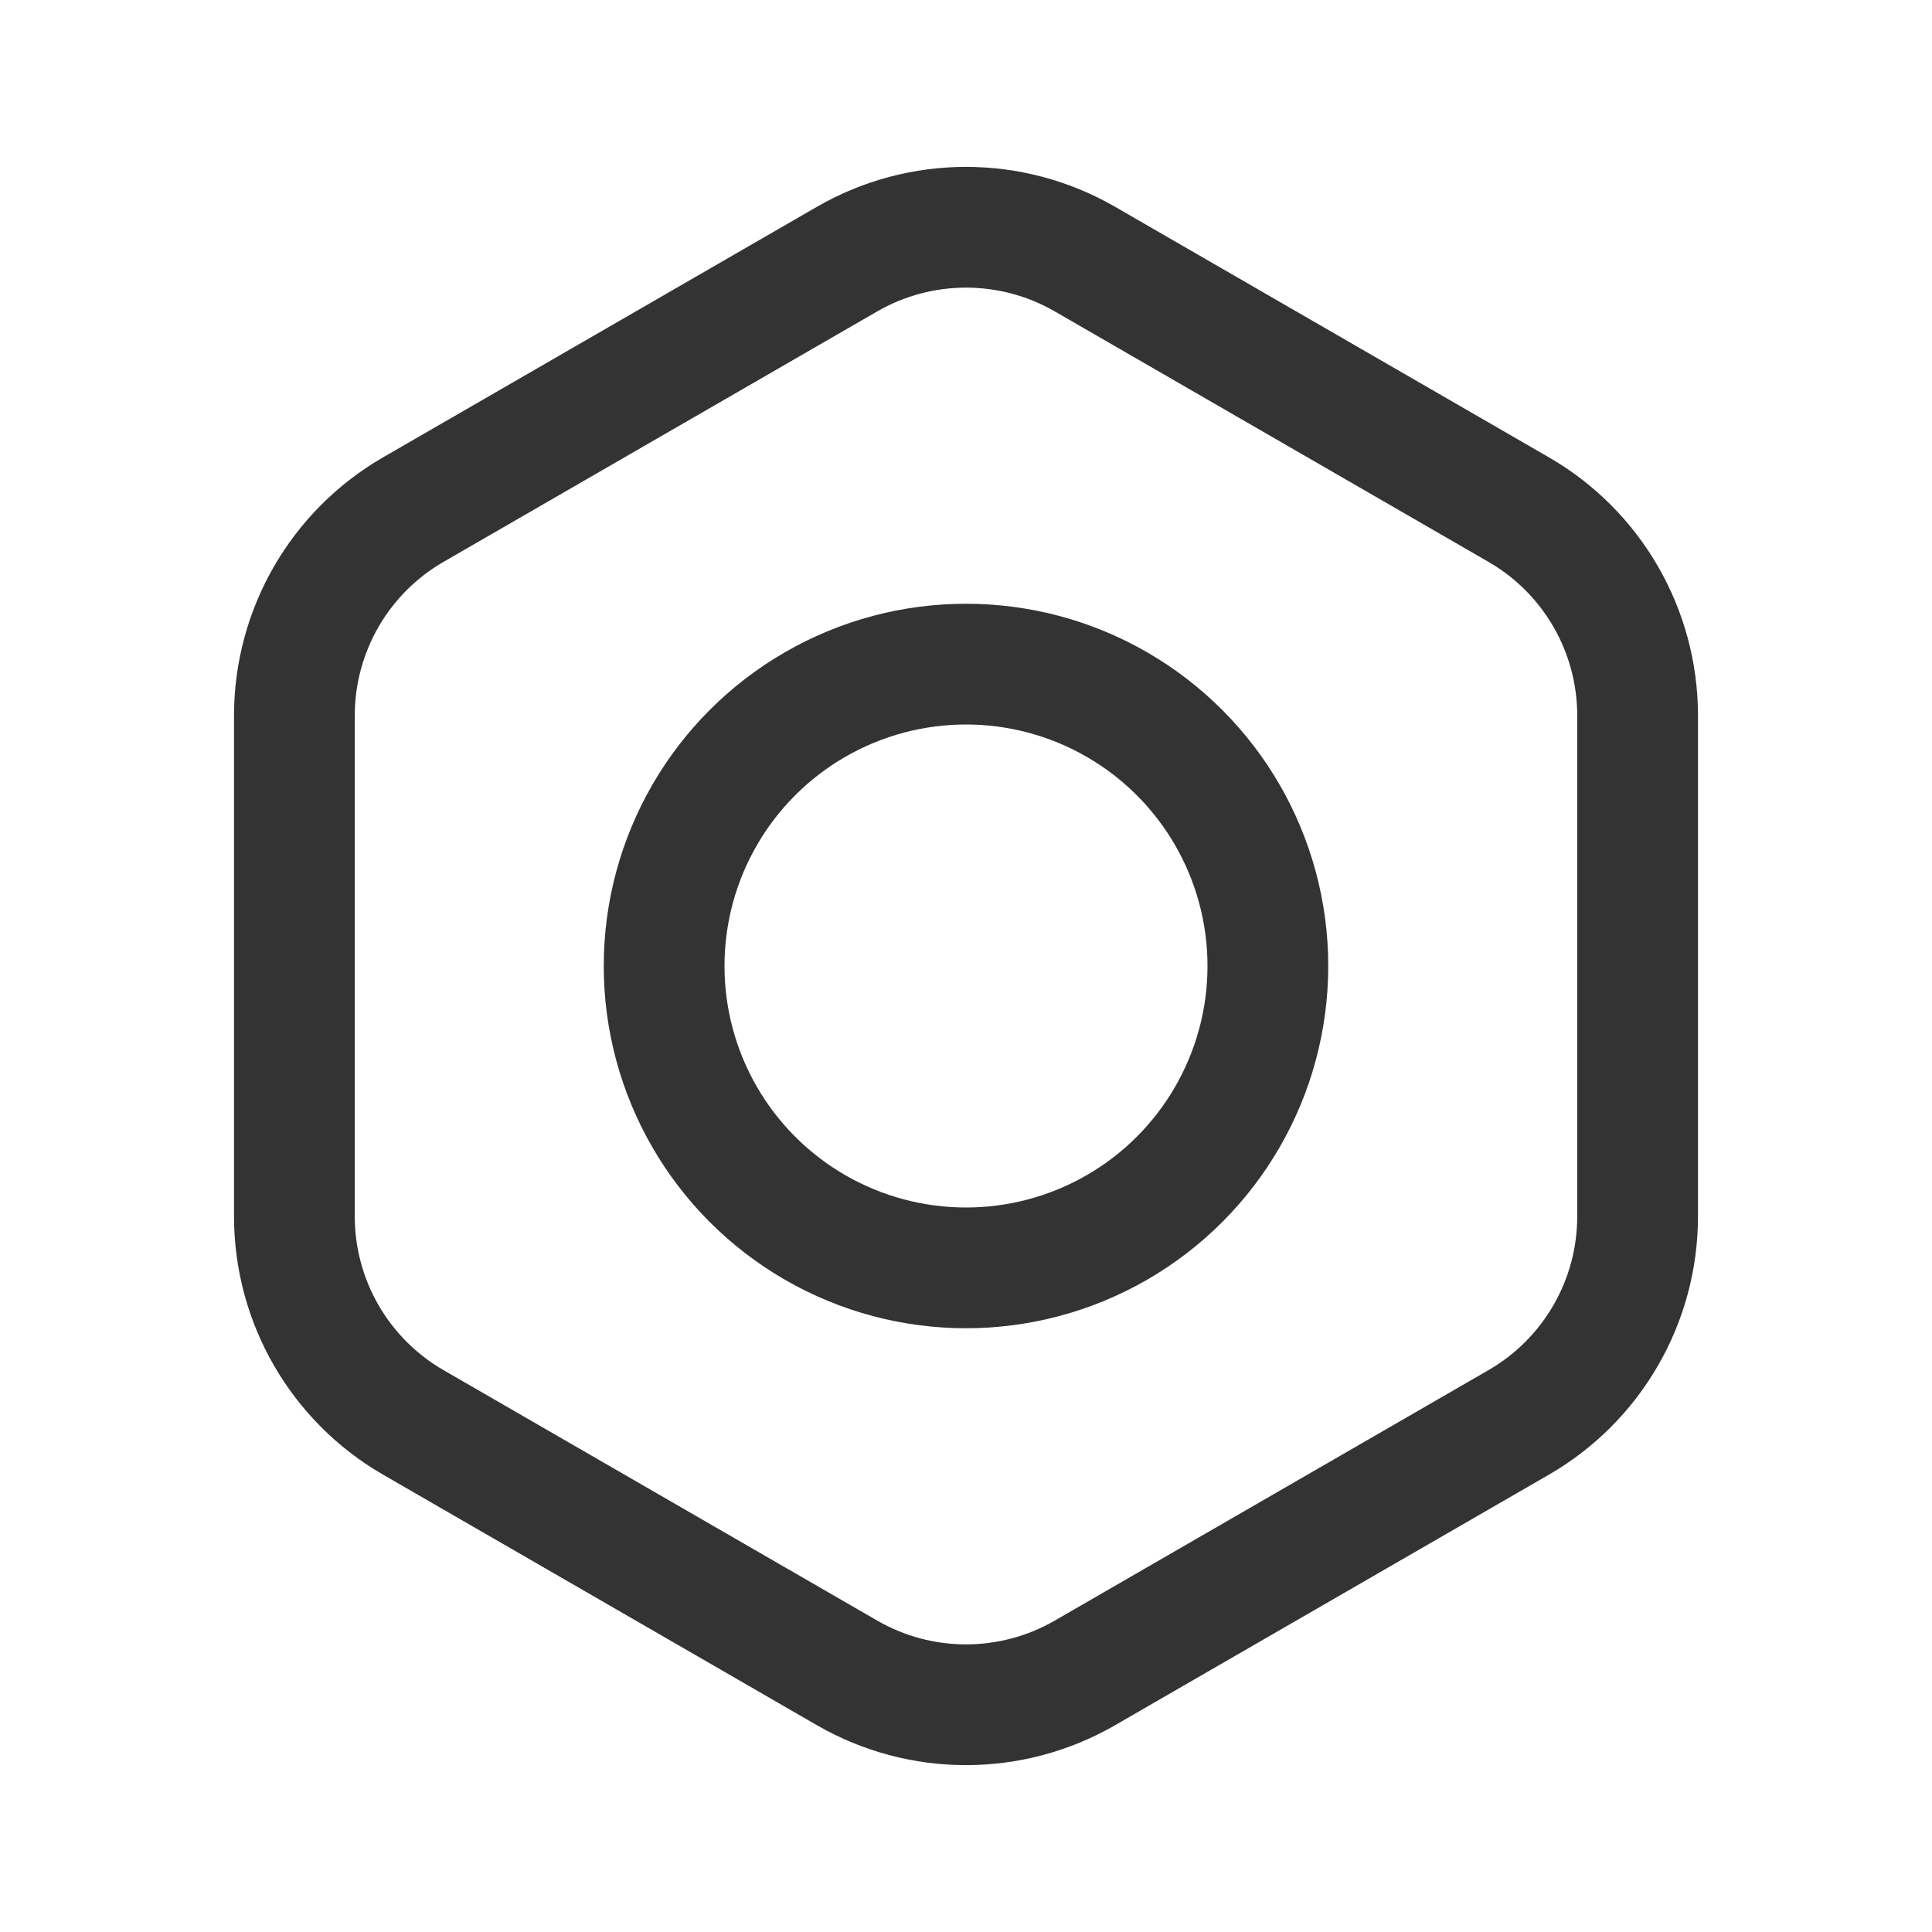
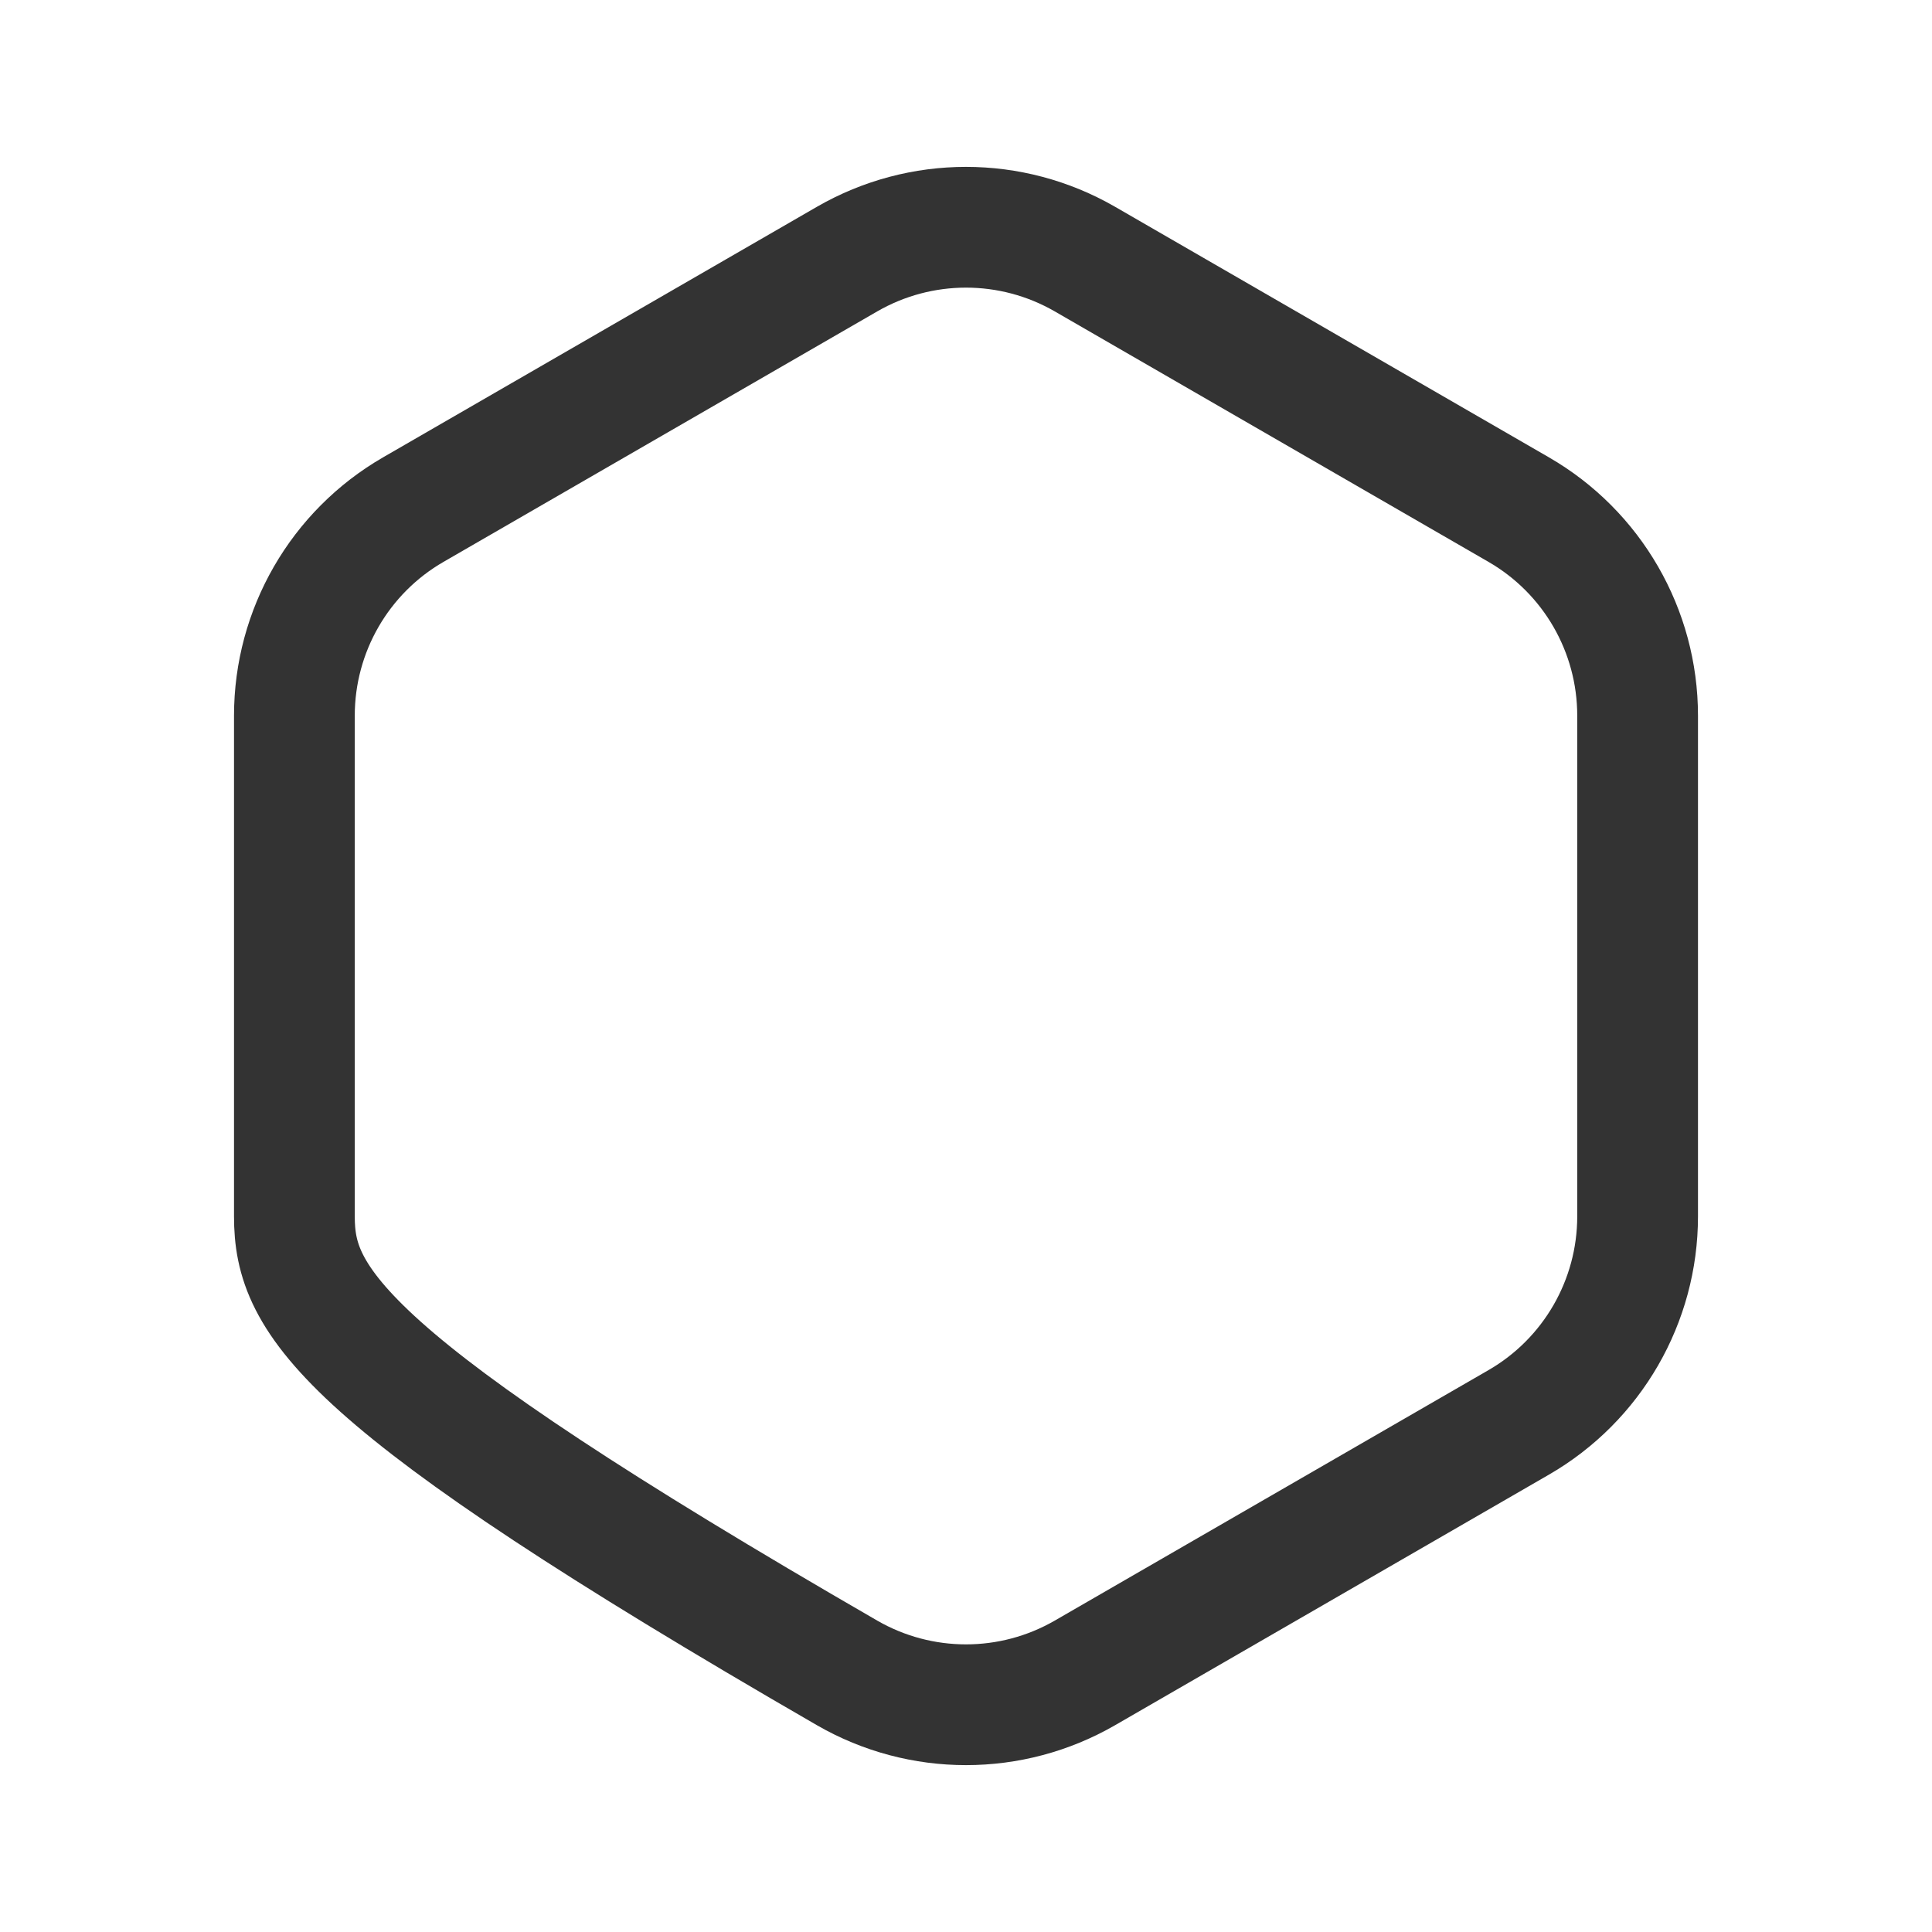
<svg xmlns="http://www.w3.org/2000/svg" width="24" height="24" viewBox="0 0 24 24" fill="none">
-   <path d="M10.522 3.219C11.437 2.691 12.563 2.691 13.478 3.219L18.865 6.33C19.78 6.858 20.343 7.834 20.343 8.89V15.11C20.343 16.166 19.78 17.142 18.865 17.67L13.478 20.781C12.563 21.309 11.437 21.309 10.522 20.781L5.135 17.67C4.22 17.142 3.657 16.166 3.657 15.11V8.89C3.657 7.834 4.22 6.858 5.135 6.33L10.522 3.219Z" stroke="#333333" stroke-width="1.5" />
-   <circle cx="12" cy="12" r="3.75" stroke="#333333" stroke-width="1.5" />
+   <path d="M10.522 3.219C11.437 2.691 12.563 2.691 13.478 3.219L18.865 6.33C19.78 6.858 20.343 7.834 20.343 8.89V15.11C20.343 16.166 19.78 17.142 18.865 17.67L13.478 20.781C12.563 21.309 11.437 21.309 10.522 20.781C4.22 17.142 3.657 16.166 3.657 15.11V8.89C3.657 7.834 4.22 6.858 5.135 6.33L10.522 3.219Z" stroke="#333333" stroke-width="1.5" />
</svg>